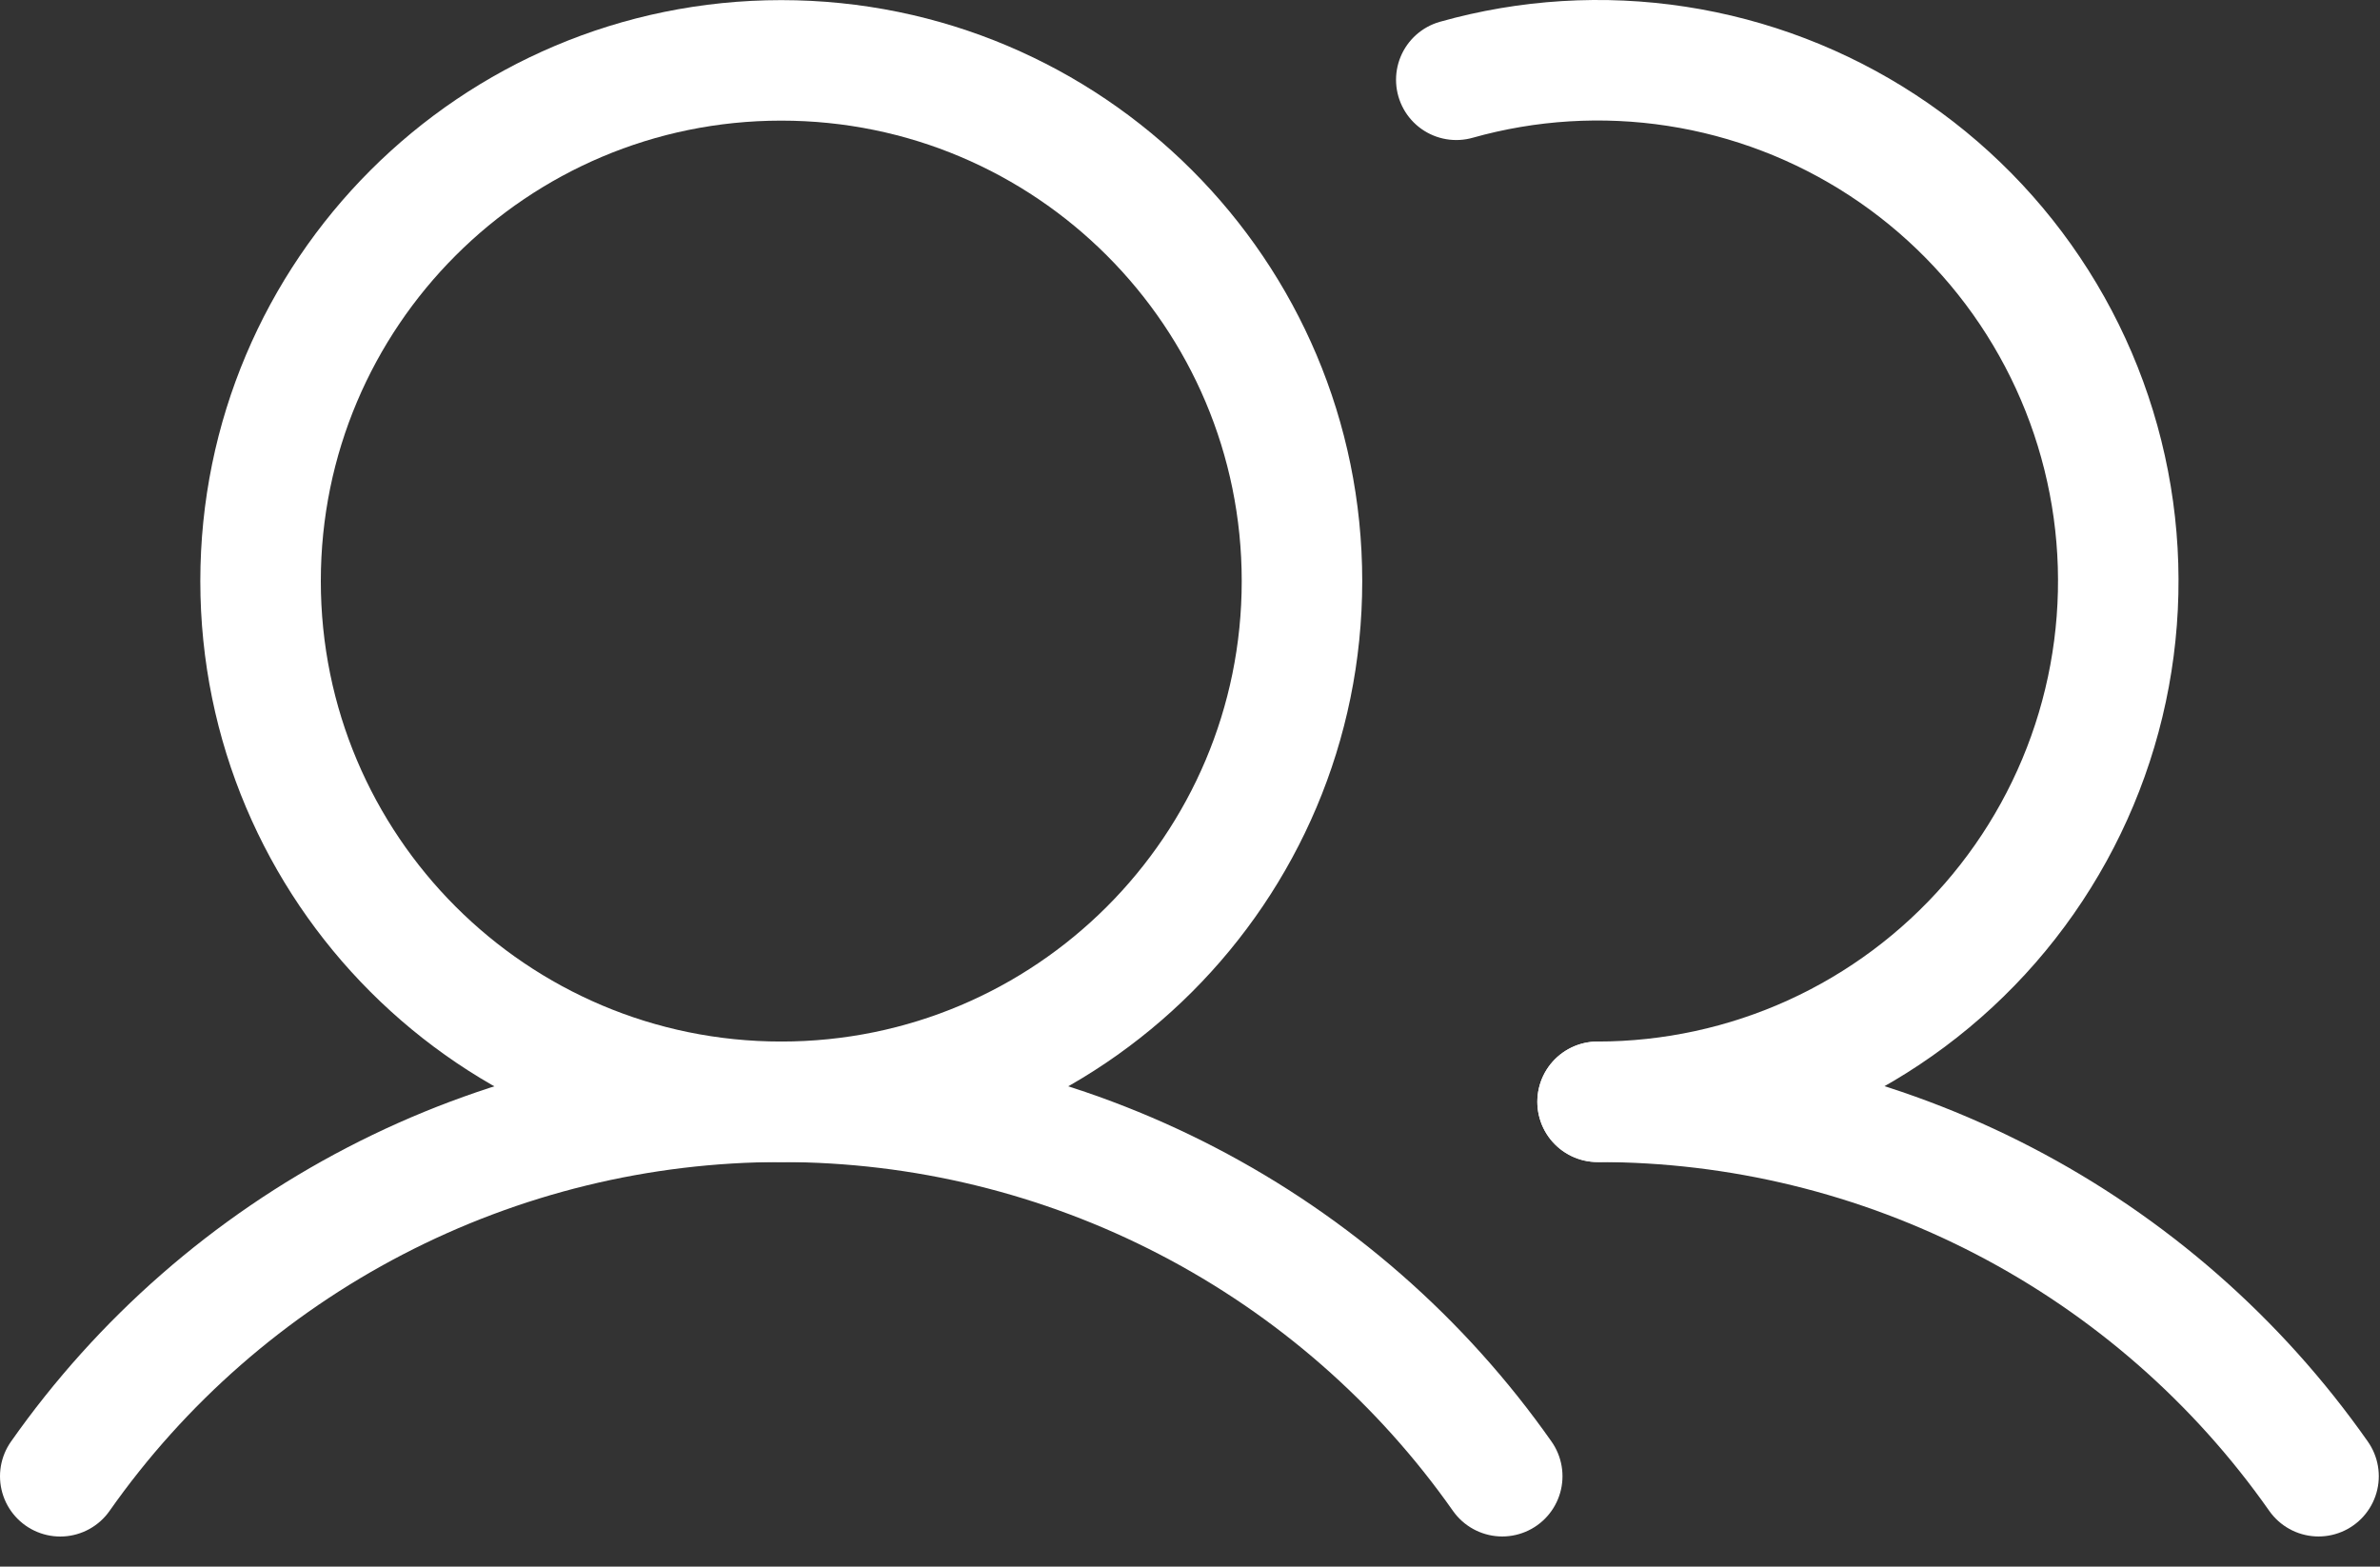
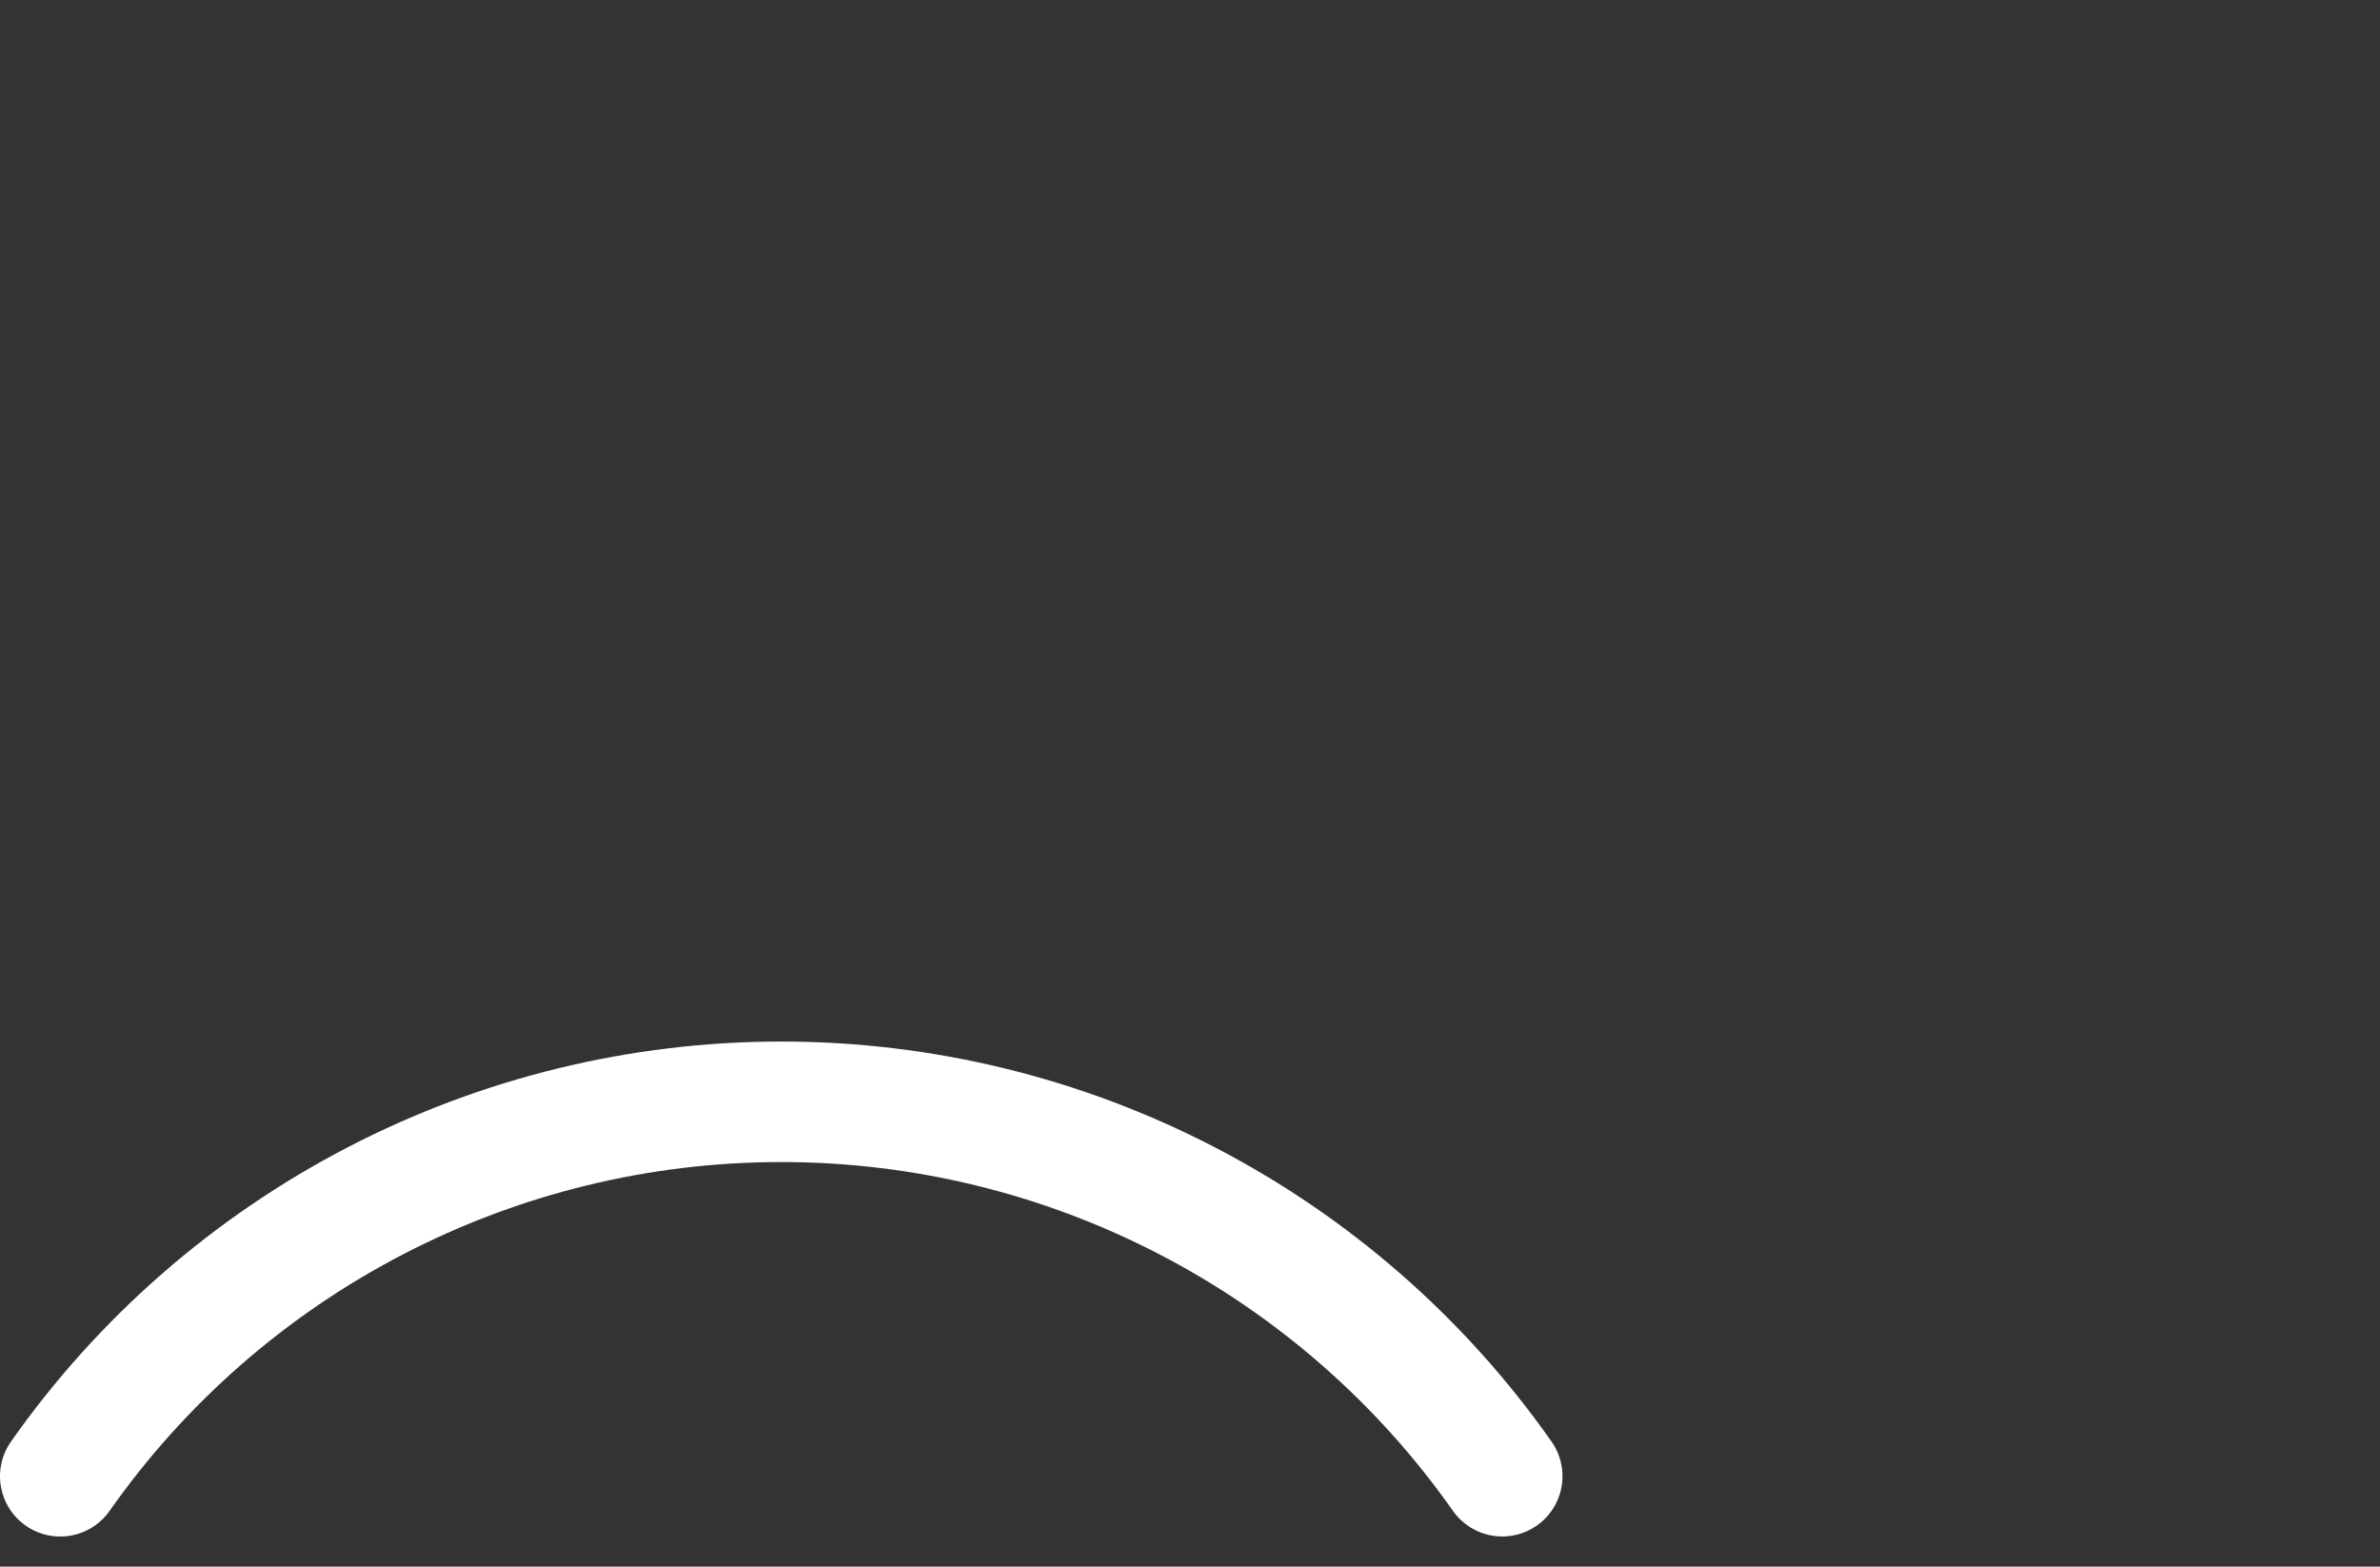
<svg xmlns="http://www.w3.org/2000/svg" width="79" height="52" viewBox="0 0 79 52" fill="none">
  <rect x="0" y="0" width="79" height="52" fill="#333333" stroke="none" />
-   <path d="M25.933 36.572C35.478 36.572 43.217 28.833 43.217 19.288C43.217 9.742 35.478 2.004 25.933 2.004C16.387 2.004 8.649 9.742 8.649 19.288C8.649 28.833 16.387 36.572 25.933 36.572Z" stroke="white" stroke-width="4" stroke-miterlimit="10" />
-   <path d="M48.339 2.648C50.717 1.978 53.21 1.825 55.651 2.2C58.092 2.575 60.425 3.469 62.491 4.821C64.558 6.173 66.311 7.953 67.632 10.04C68.953 12.126 69.812 14.472 70.15 16.919C70.488 19.365 70.298 21.856 69.593 24.223C68.888 26.59 67.683 28.778 66.061 30.64C64.438 32.502 62.436 33.995 60.188 35.019C57.94 36.042 55.499 36.571 53.029 36.572" stroke="white" stroke-width="4" stroke-linecap="round" stroke-linejoin="round" />
  <path d="M2 49.002C4.699 45.162 8.283 42.028 12.448 39.865C16.613 37.701 21.238 36.572 25.932 36.572C30.625 36.571 35.25 37.7 39.415 39.864C43.581 42.027 47.165 45.16 49.864 49" stroke="white" stroke-width="4" stroke-linecap="round" stroke-linejoin="round" />
-   <path d="M53.029 36.572C57.723 36.568 62.349 37.696 66.514 39.859C70.68 42.023 74.263 45.158 76.96 49" stroke="white" stroke-width="4" stroke-linecap="round" stroke-linejoin="round" />
</svg>